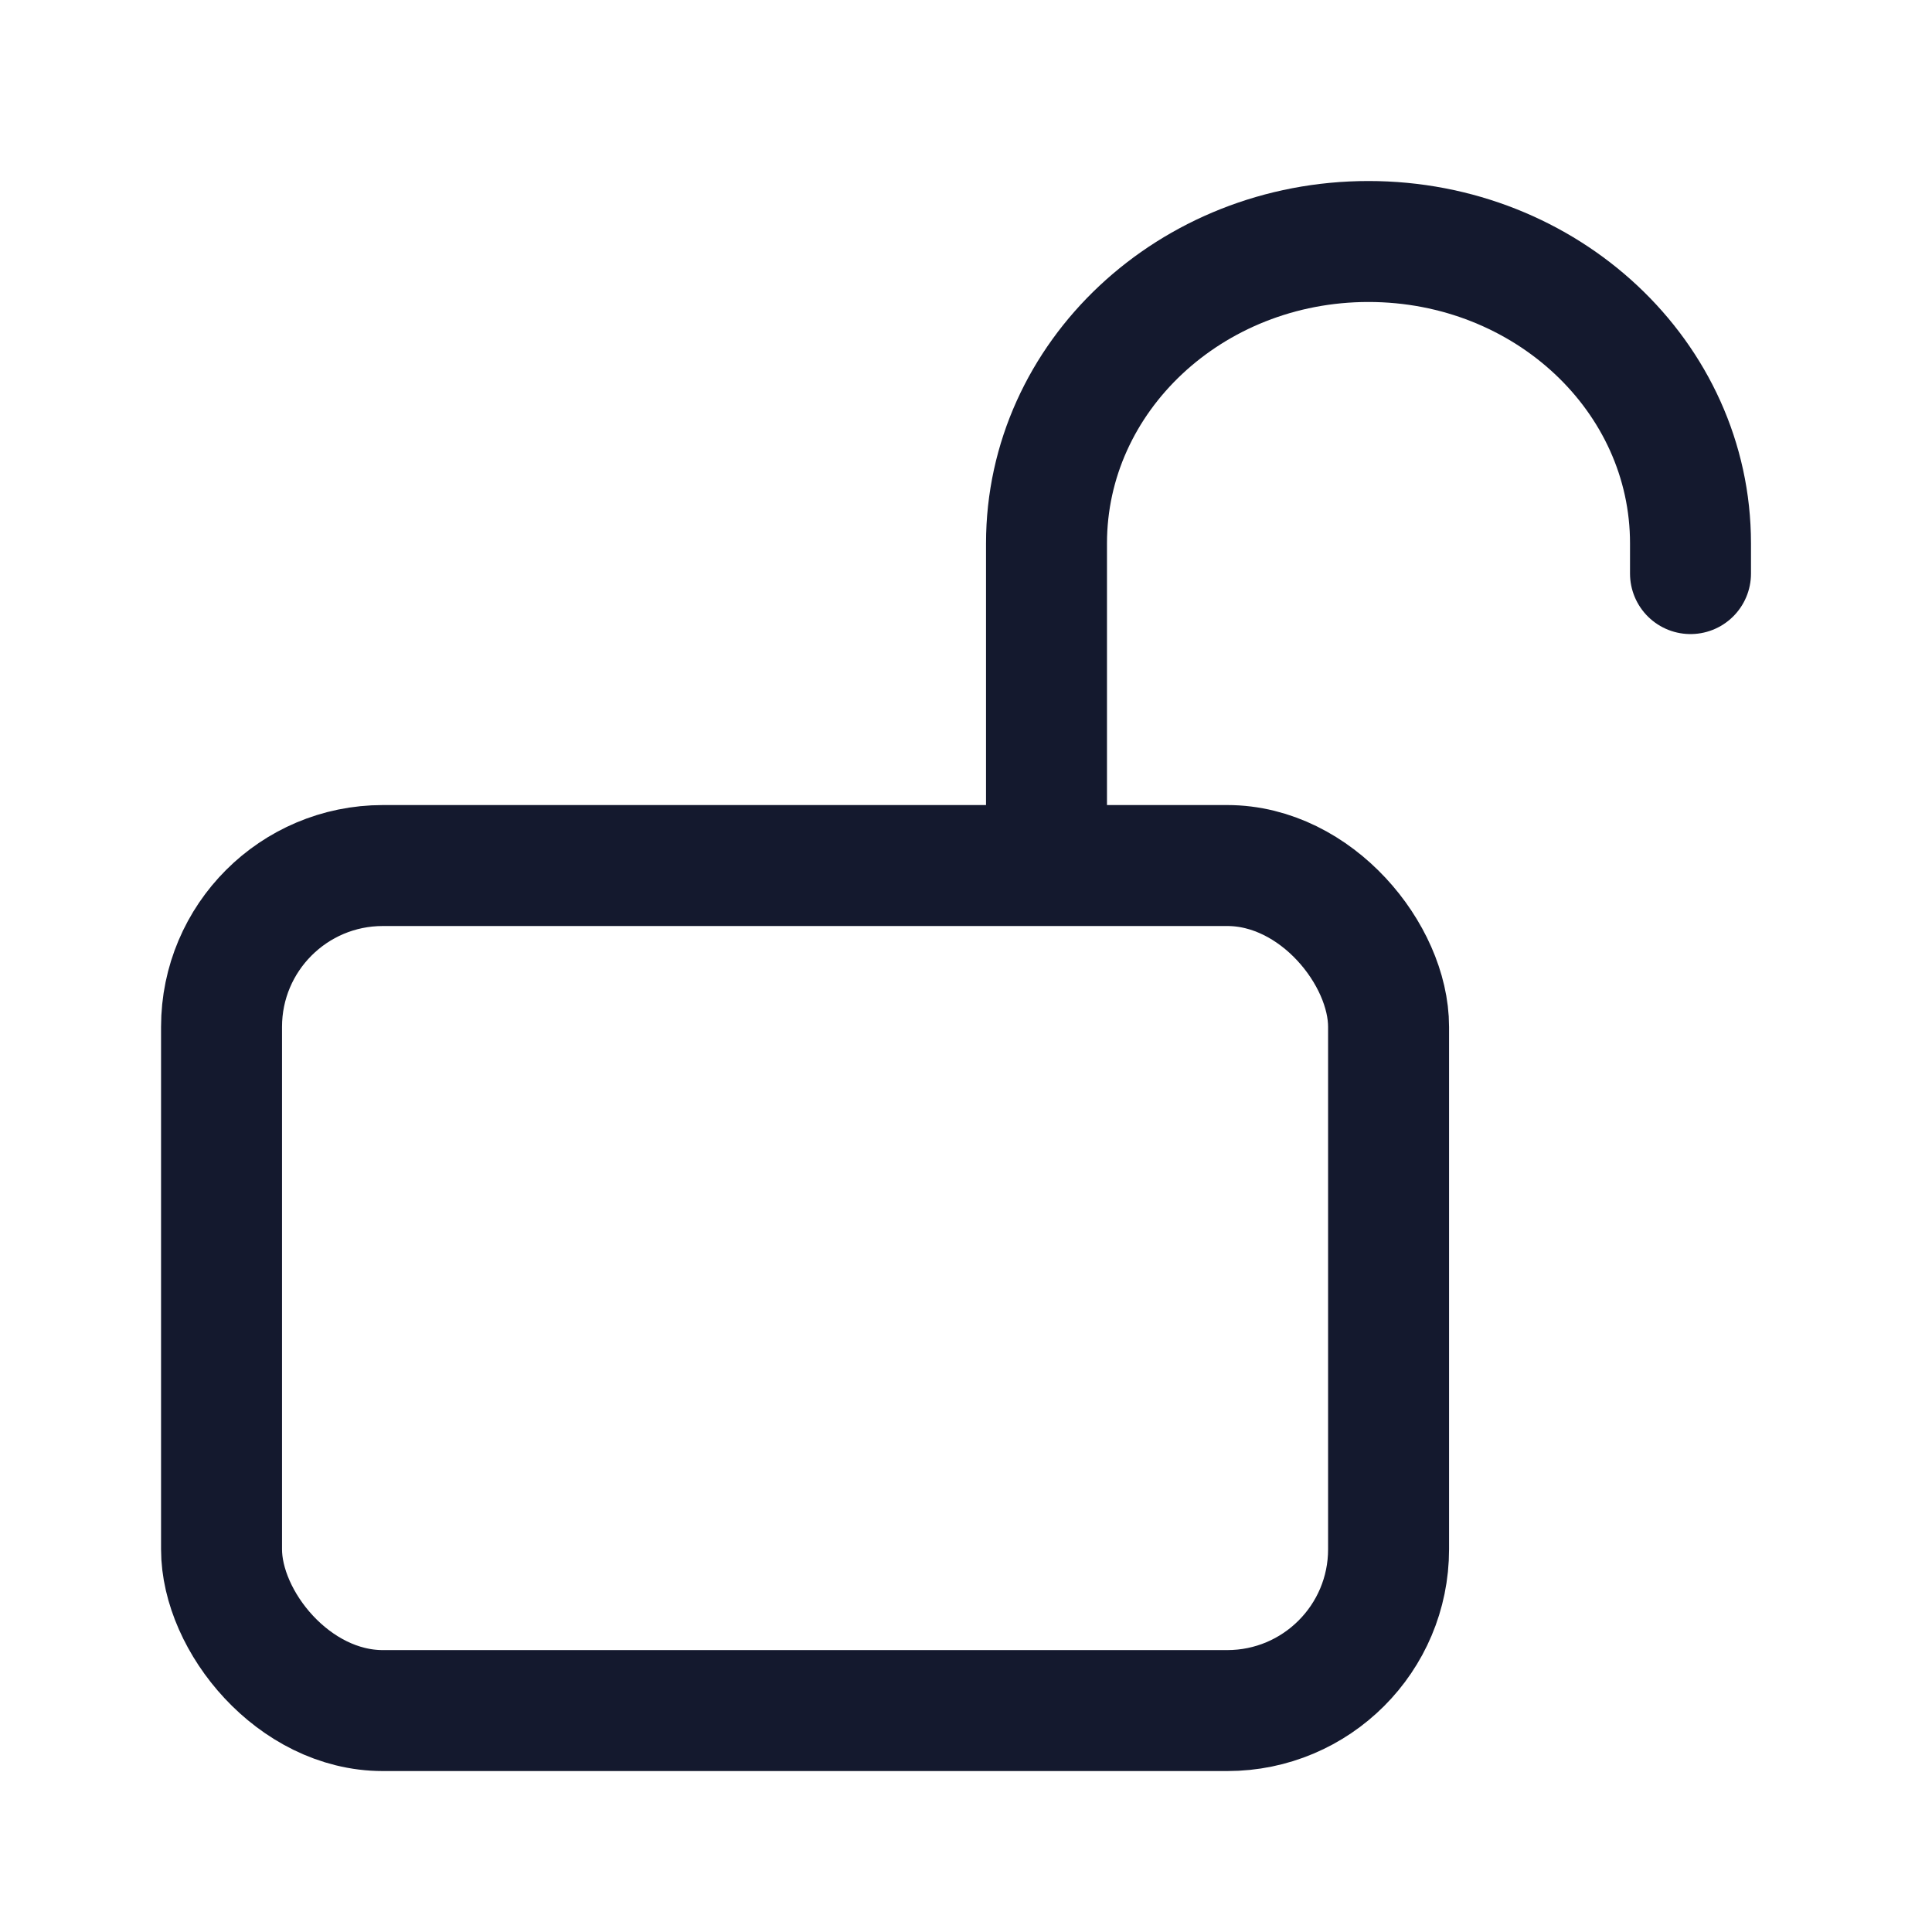
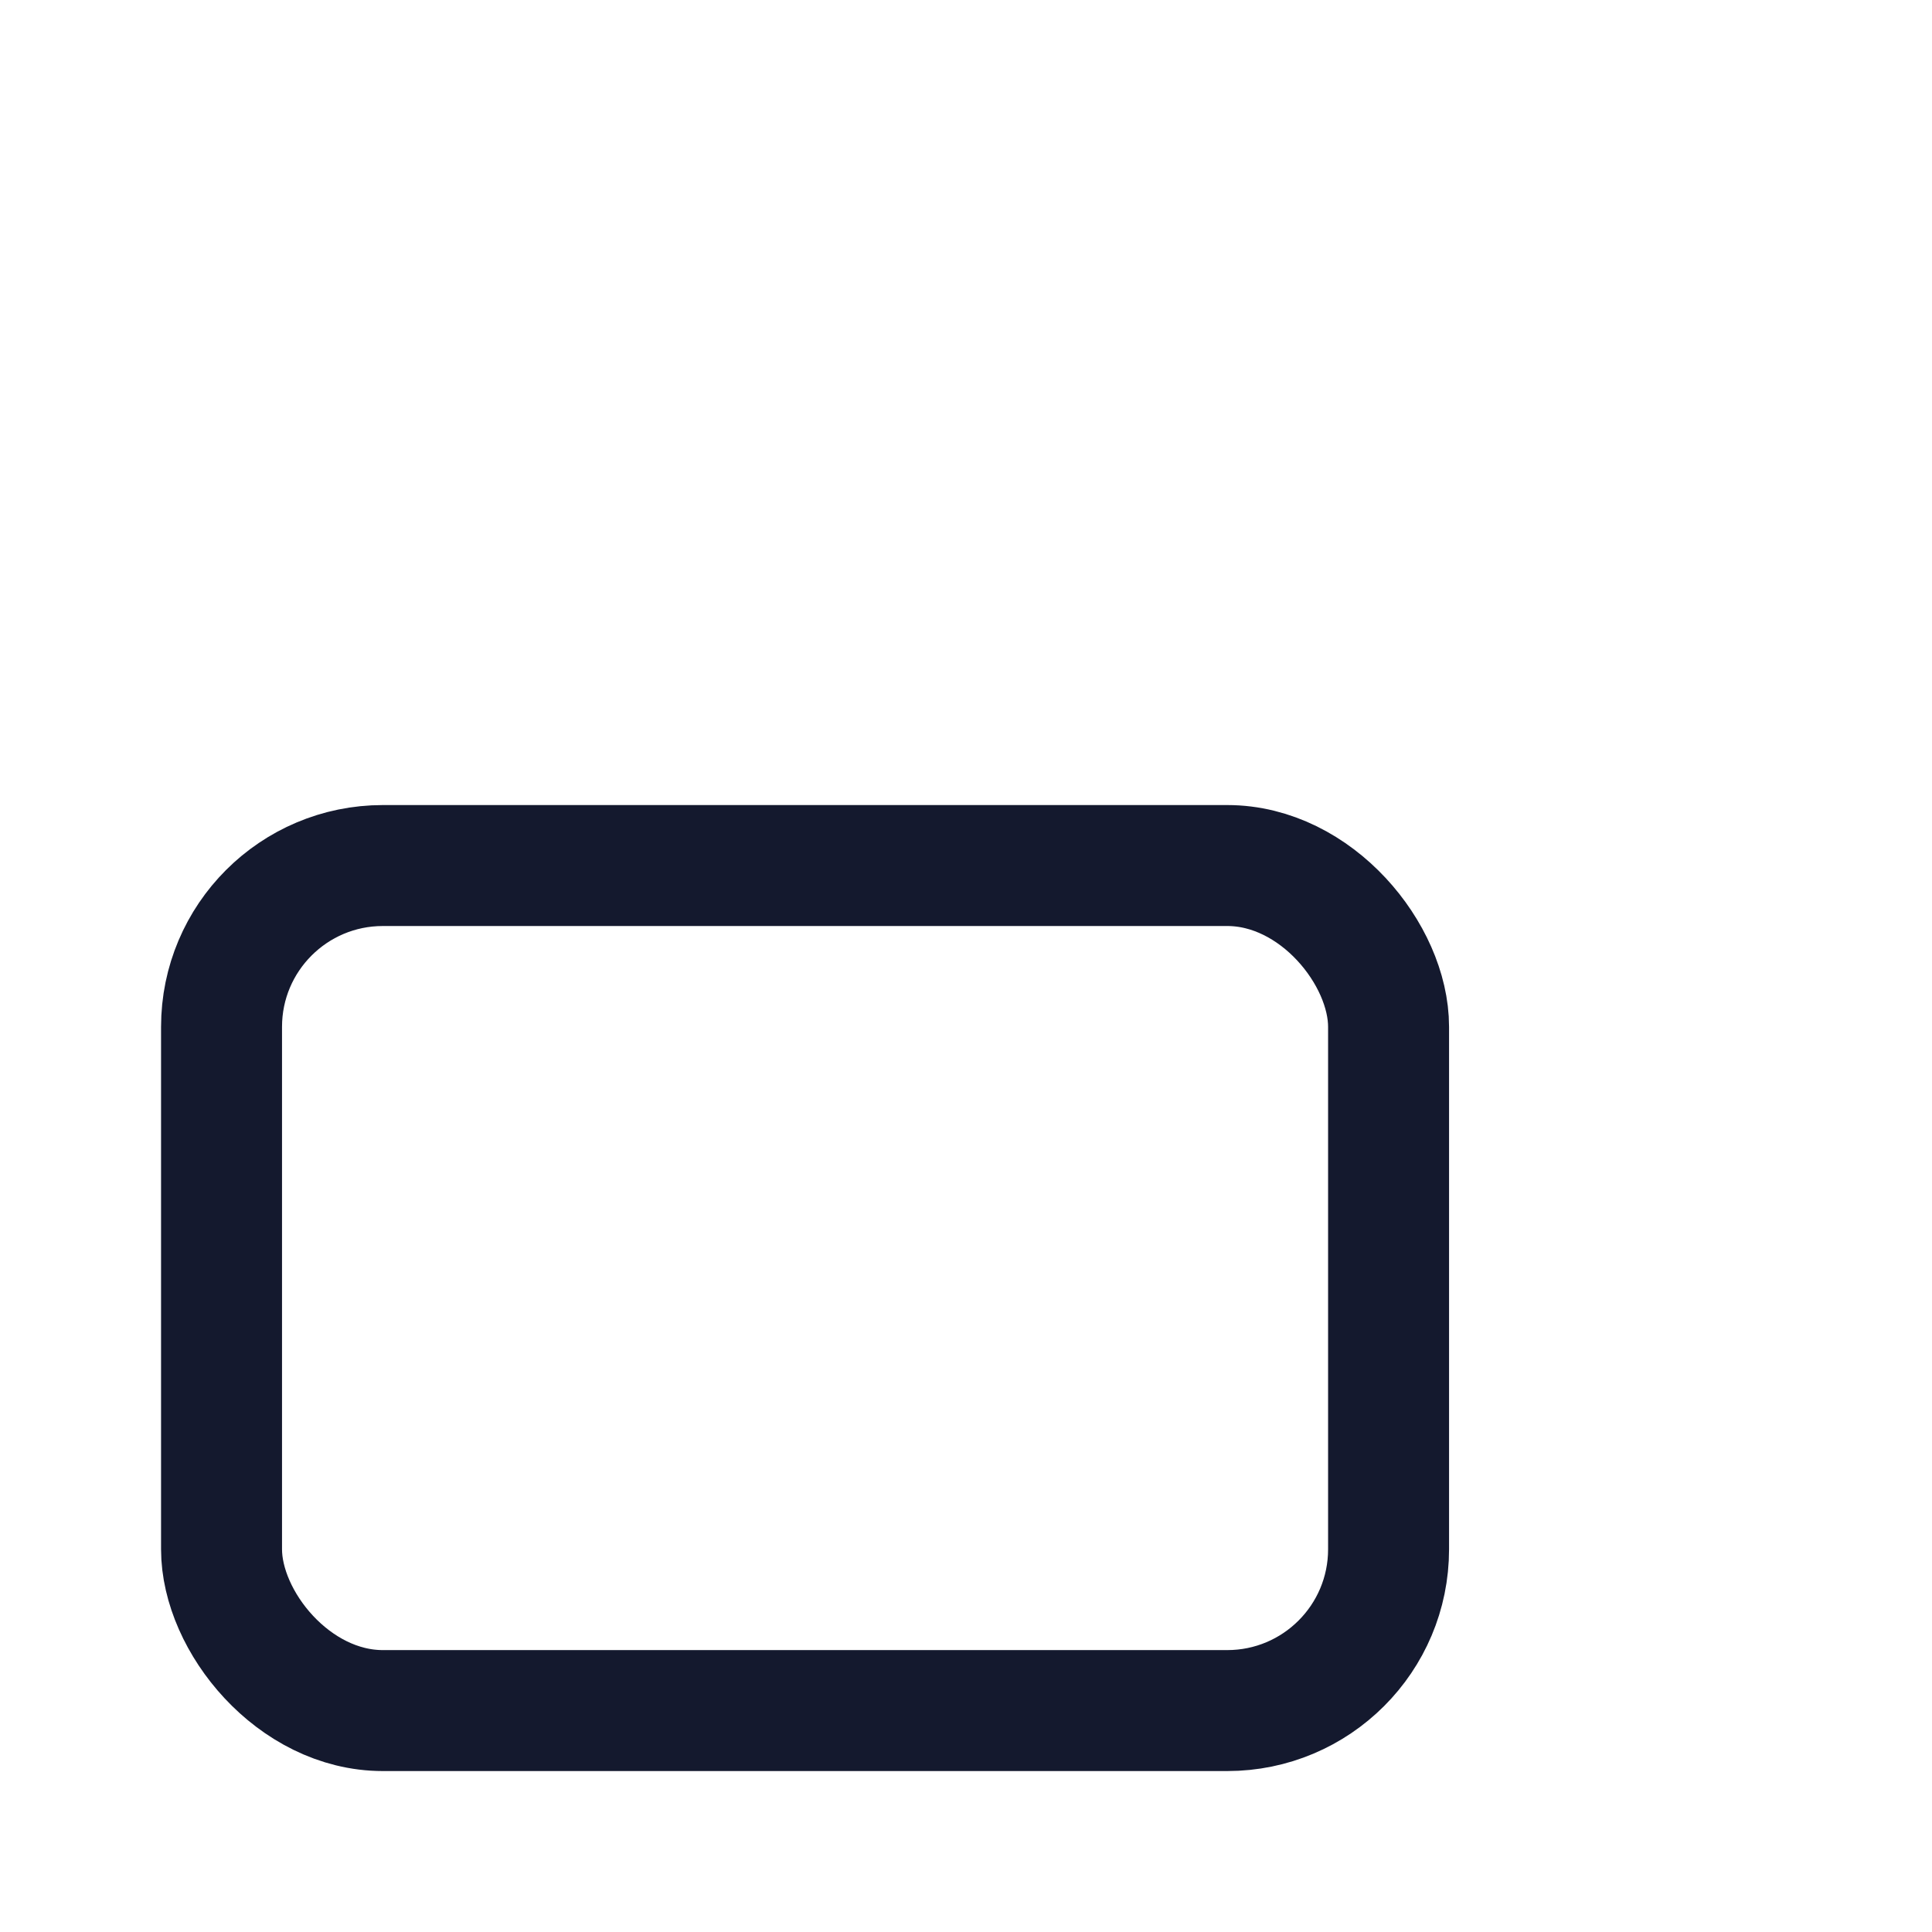
<svg xmlns="http://www.w3.org/2000/svg" width="18px" height="18px" viewBox="0 0 18 18" version="1.1">
  <title>开锁</title>
  <g id="页面-1" stroke="none" stroke-width="1" fill="none" fill-rule="evenodd">
    <g id="切图" transform="translate(-123, -110)">
      <g id="开锁" transform="translate(123, 110)">
-         <rect id="矩形" x="0" y="0" width="18" height="18" />
        <rect id="矩形" stroke="#14192E" stroke-width="1.127" x="2.064" y="8.064" width="10.873" height="7.873" rx="1.503" />
-         <path d="M9.75,7.5 L9.75,5.062 C9.75,3.509 11.093,2.25 12.75,2.25 C14.407,2.25 15.75,3.509 15.75,5.062 L15.75,5.344" id="路径" stroke="#14192E" stroke-width="1.127" stroke-linecap="round" />
      </g>
    </g>
  </g>
</svg>